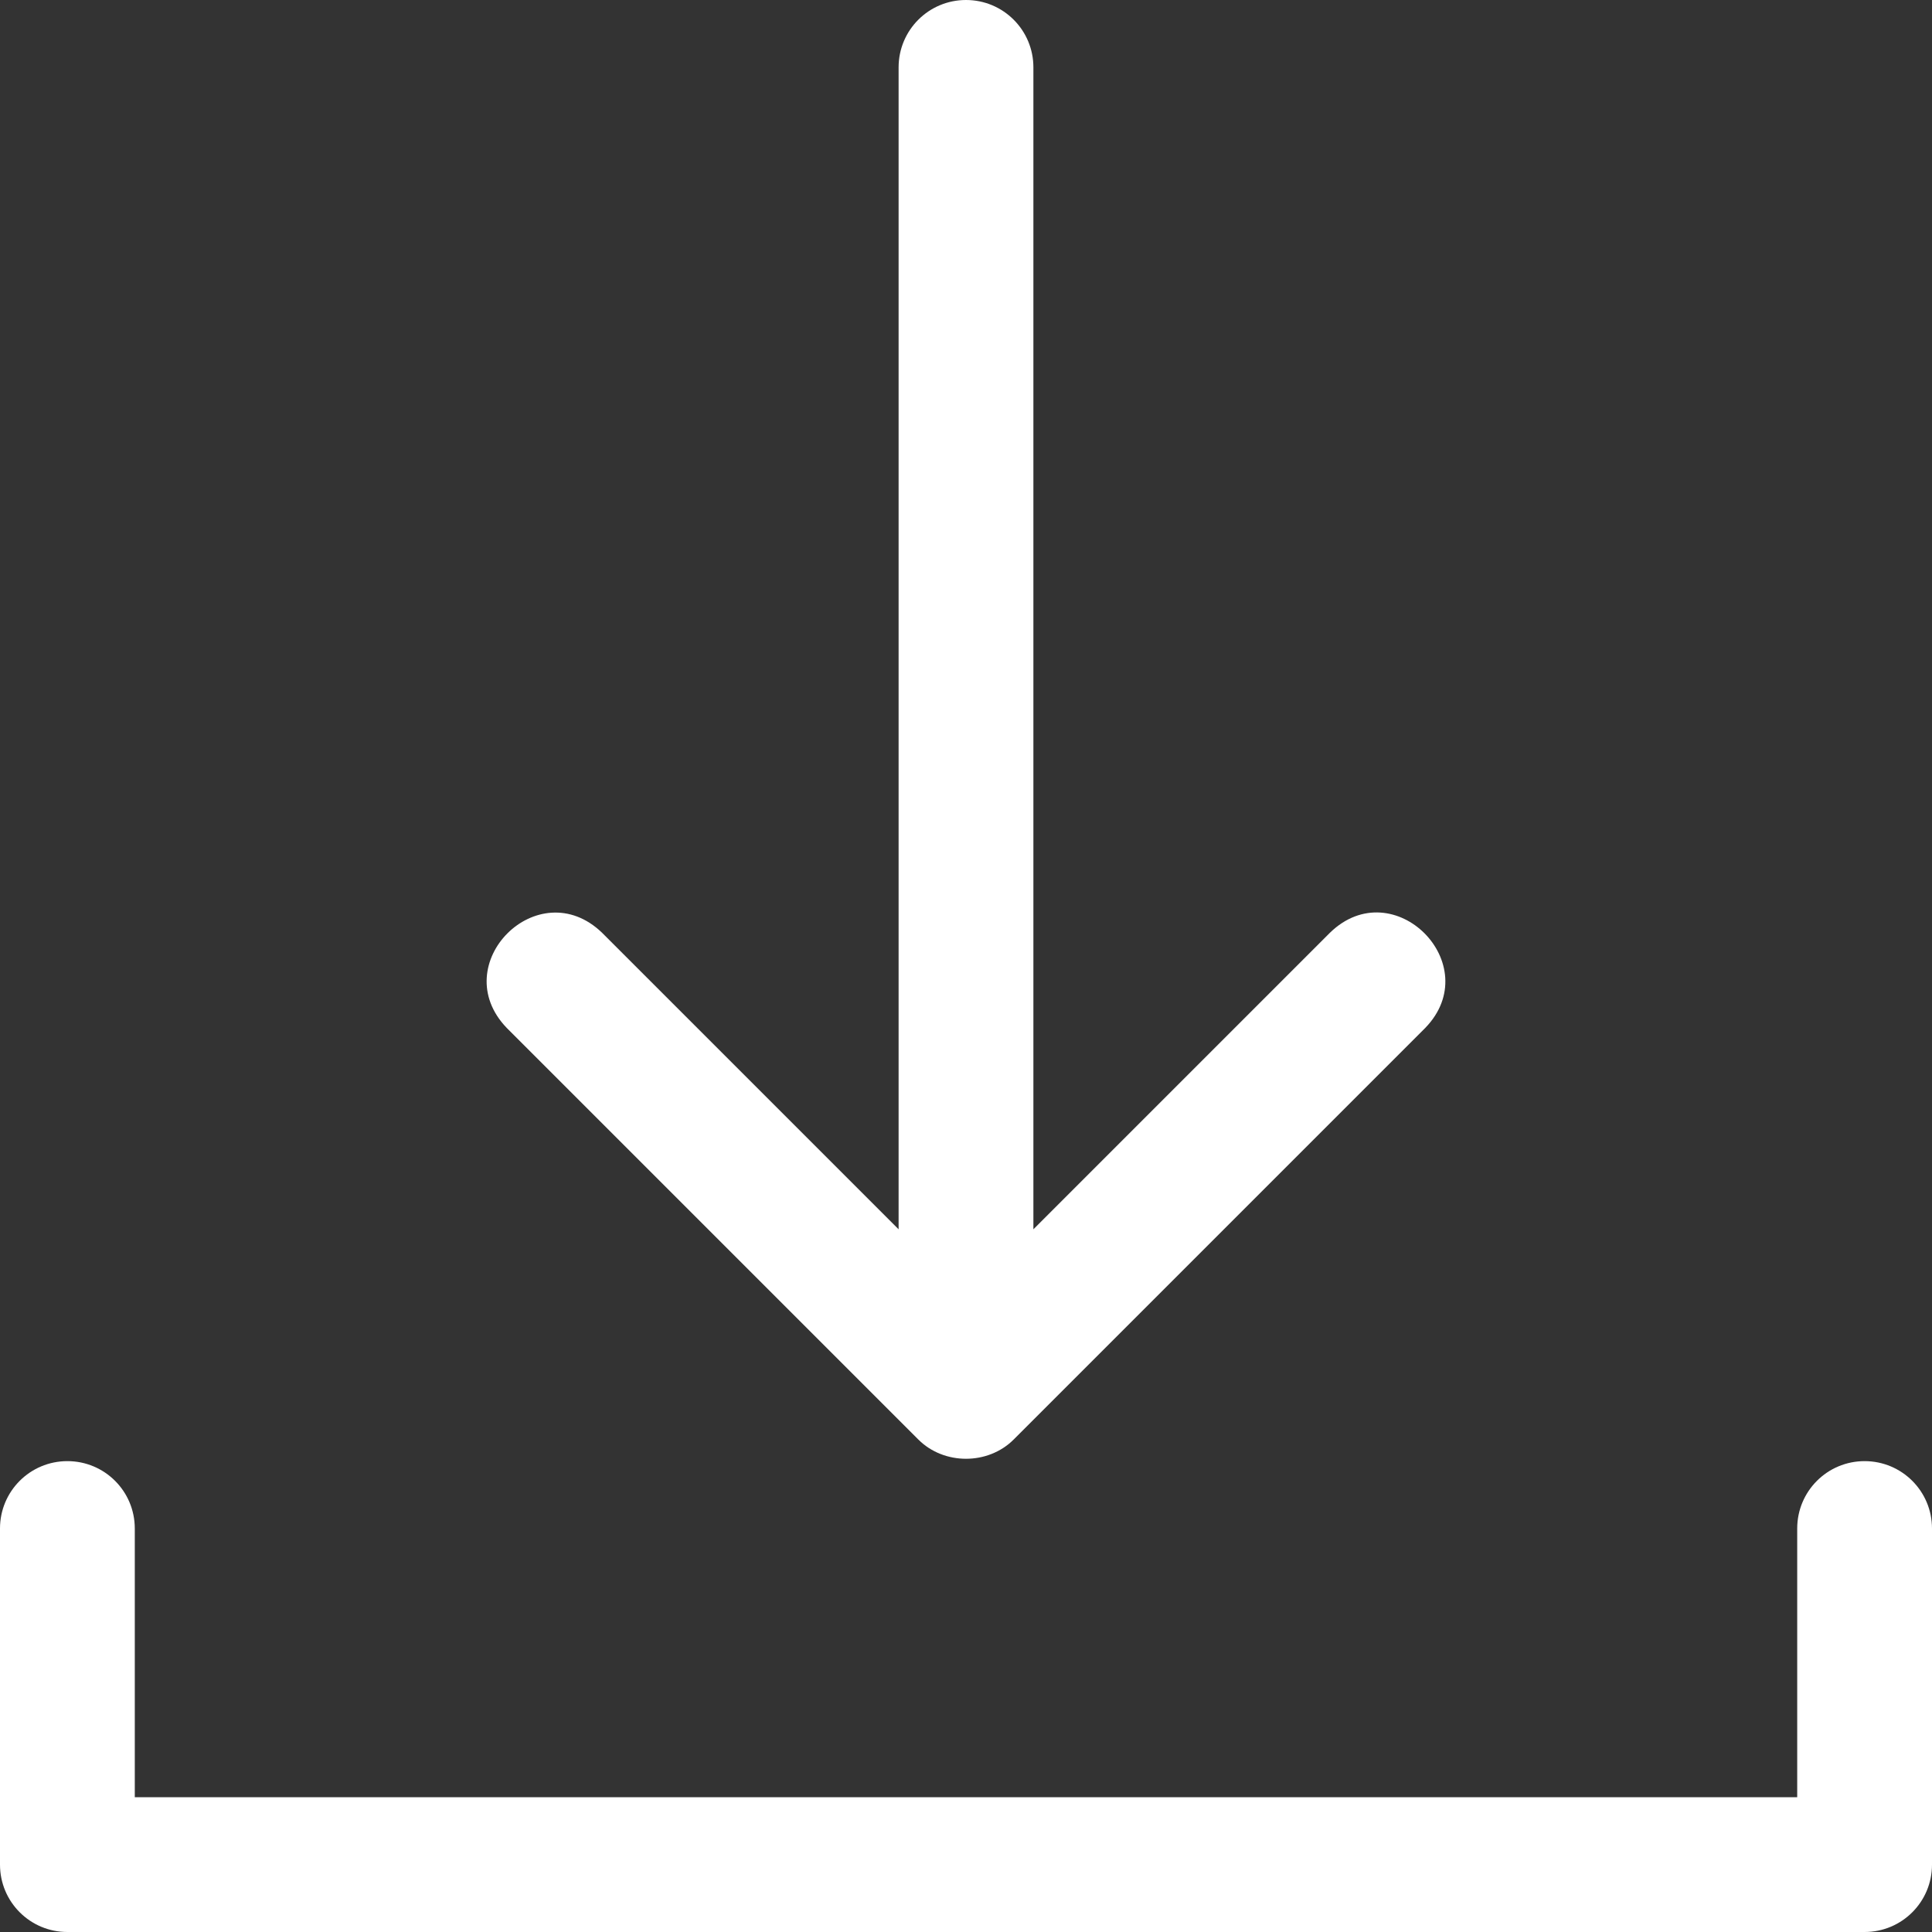
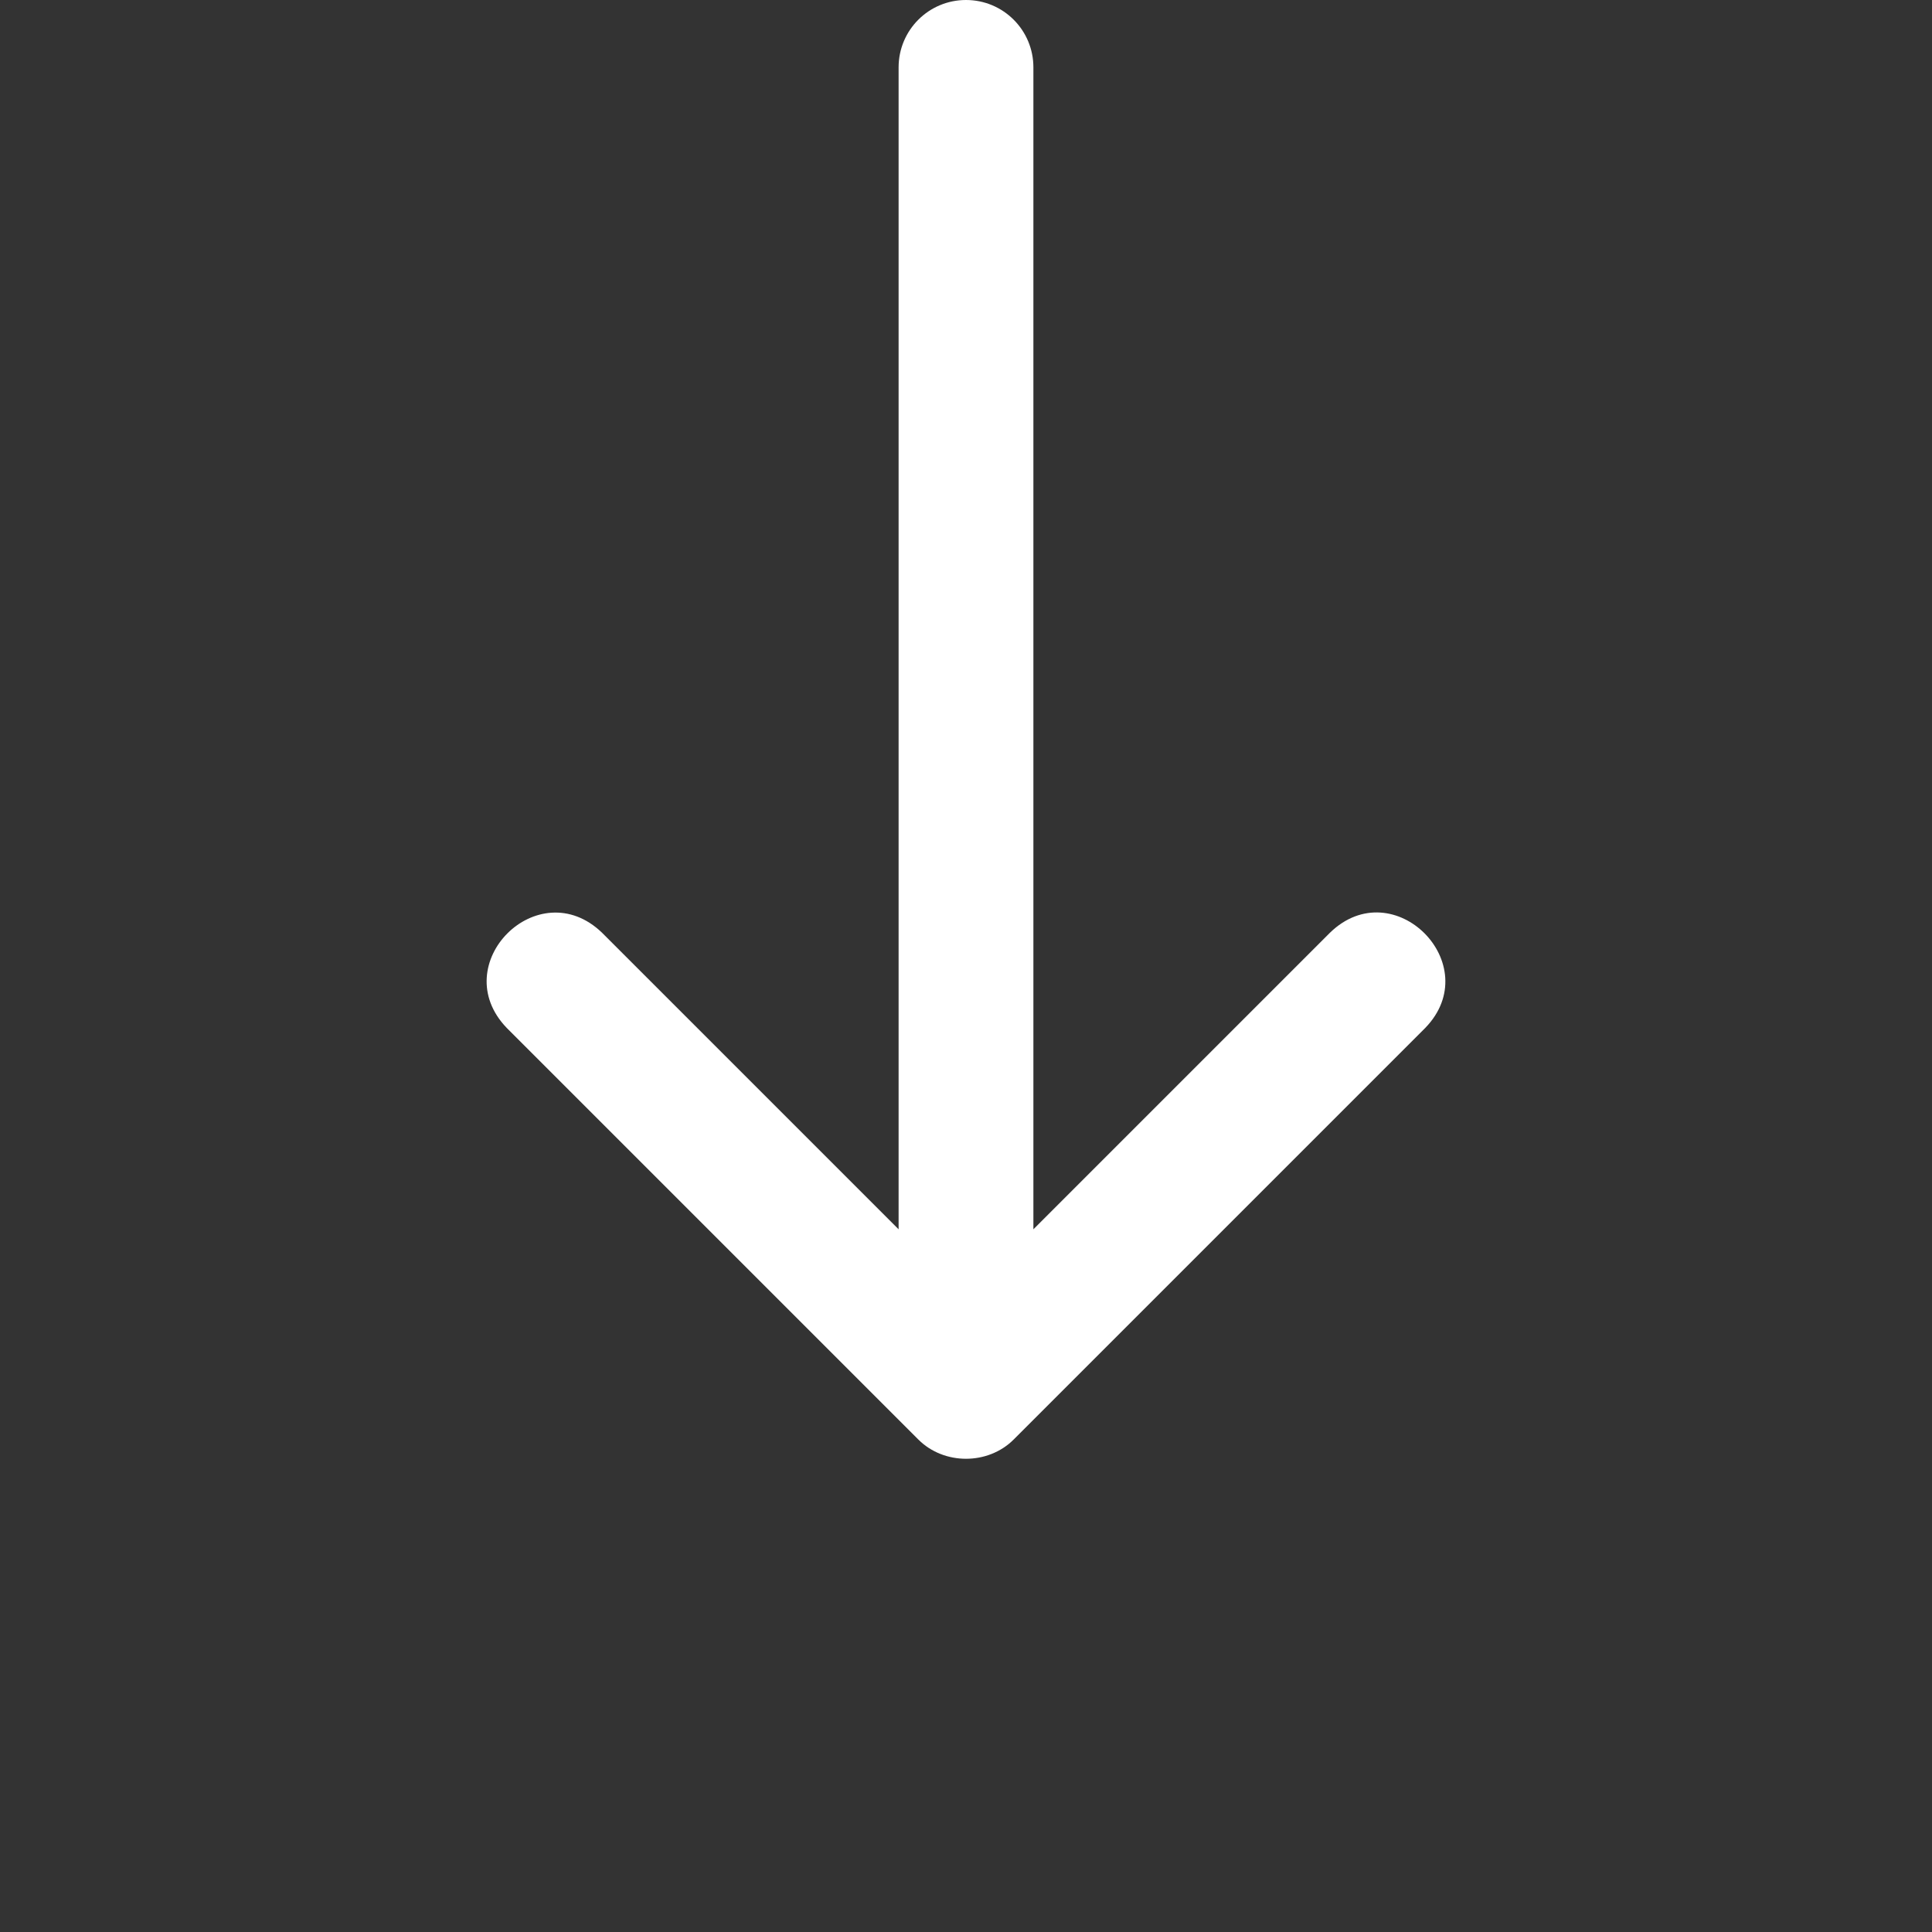
<svg xmlns="http://www.w3.org/2000/svg" fill="#000000" height="43" preserveAspectRatio="xMidYMid meet" version="1" viewBox="10.5 10.5 43.0 43.0" width="43" zoomAndPan="magnify">
  <rect x="10.5" y="10.5" width="43.0" height="43.0" fill="#333333" stroke="none" />
  <g>
    <g fill="#ffffff" id="change1_1">
-       <path d="M52,43.02c-0.83,0-1.5,0.67-1.5,1.5v5.98h-37v-5.98c0-0.83-0.67-1.5-1.5-1.5s-1.5,0.67-1.5,1.5V52 c0,0.83,0.67,1.5,1.5,1.5h40c0.83,0,1.5-0.67,1.5-1.5v-7.48C53.5,43.69,52.83,43.02,52,43.02z" />
      <path d="M30.94,42.54c0.57,0.57,1.55,0.57,2.12,0c0,0,9.16-9.16,9.16-9.16c1.37-1.41-0.7-3.5-2.12-2.12 c0,0-6.6,6.6-6.6,6.6V12c0-0.83-0.67-1.5-1.5-1.5s-1.5,0.67-1.5,1.5v25.86l-6.6-6.6c-1.42-1.37-3.49,0.7-2.12,2.12 C21.78,33.38,30.94,42.54,30.94,42.54z" />
    </g>
  </g>
</svg>